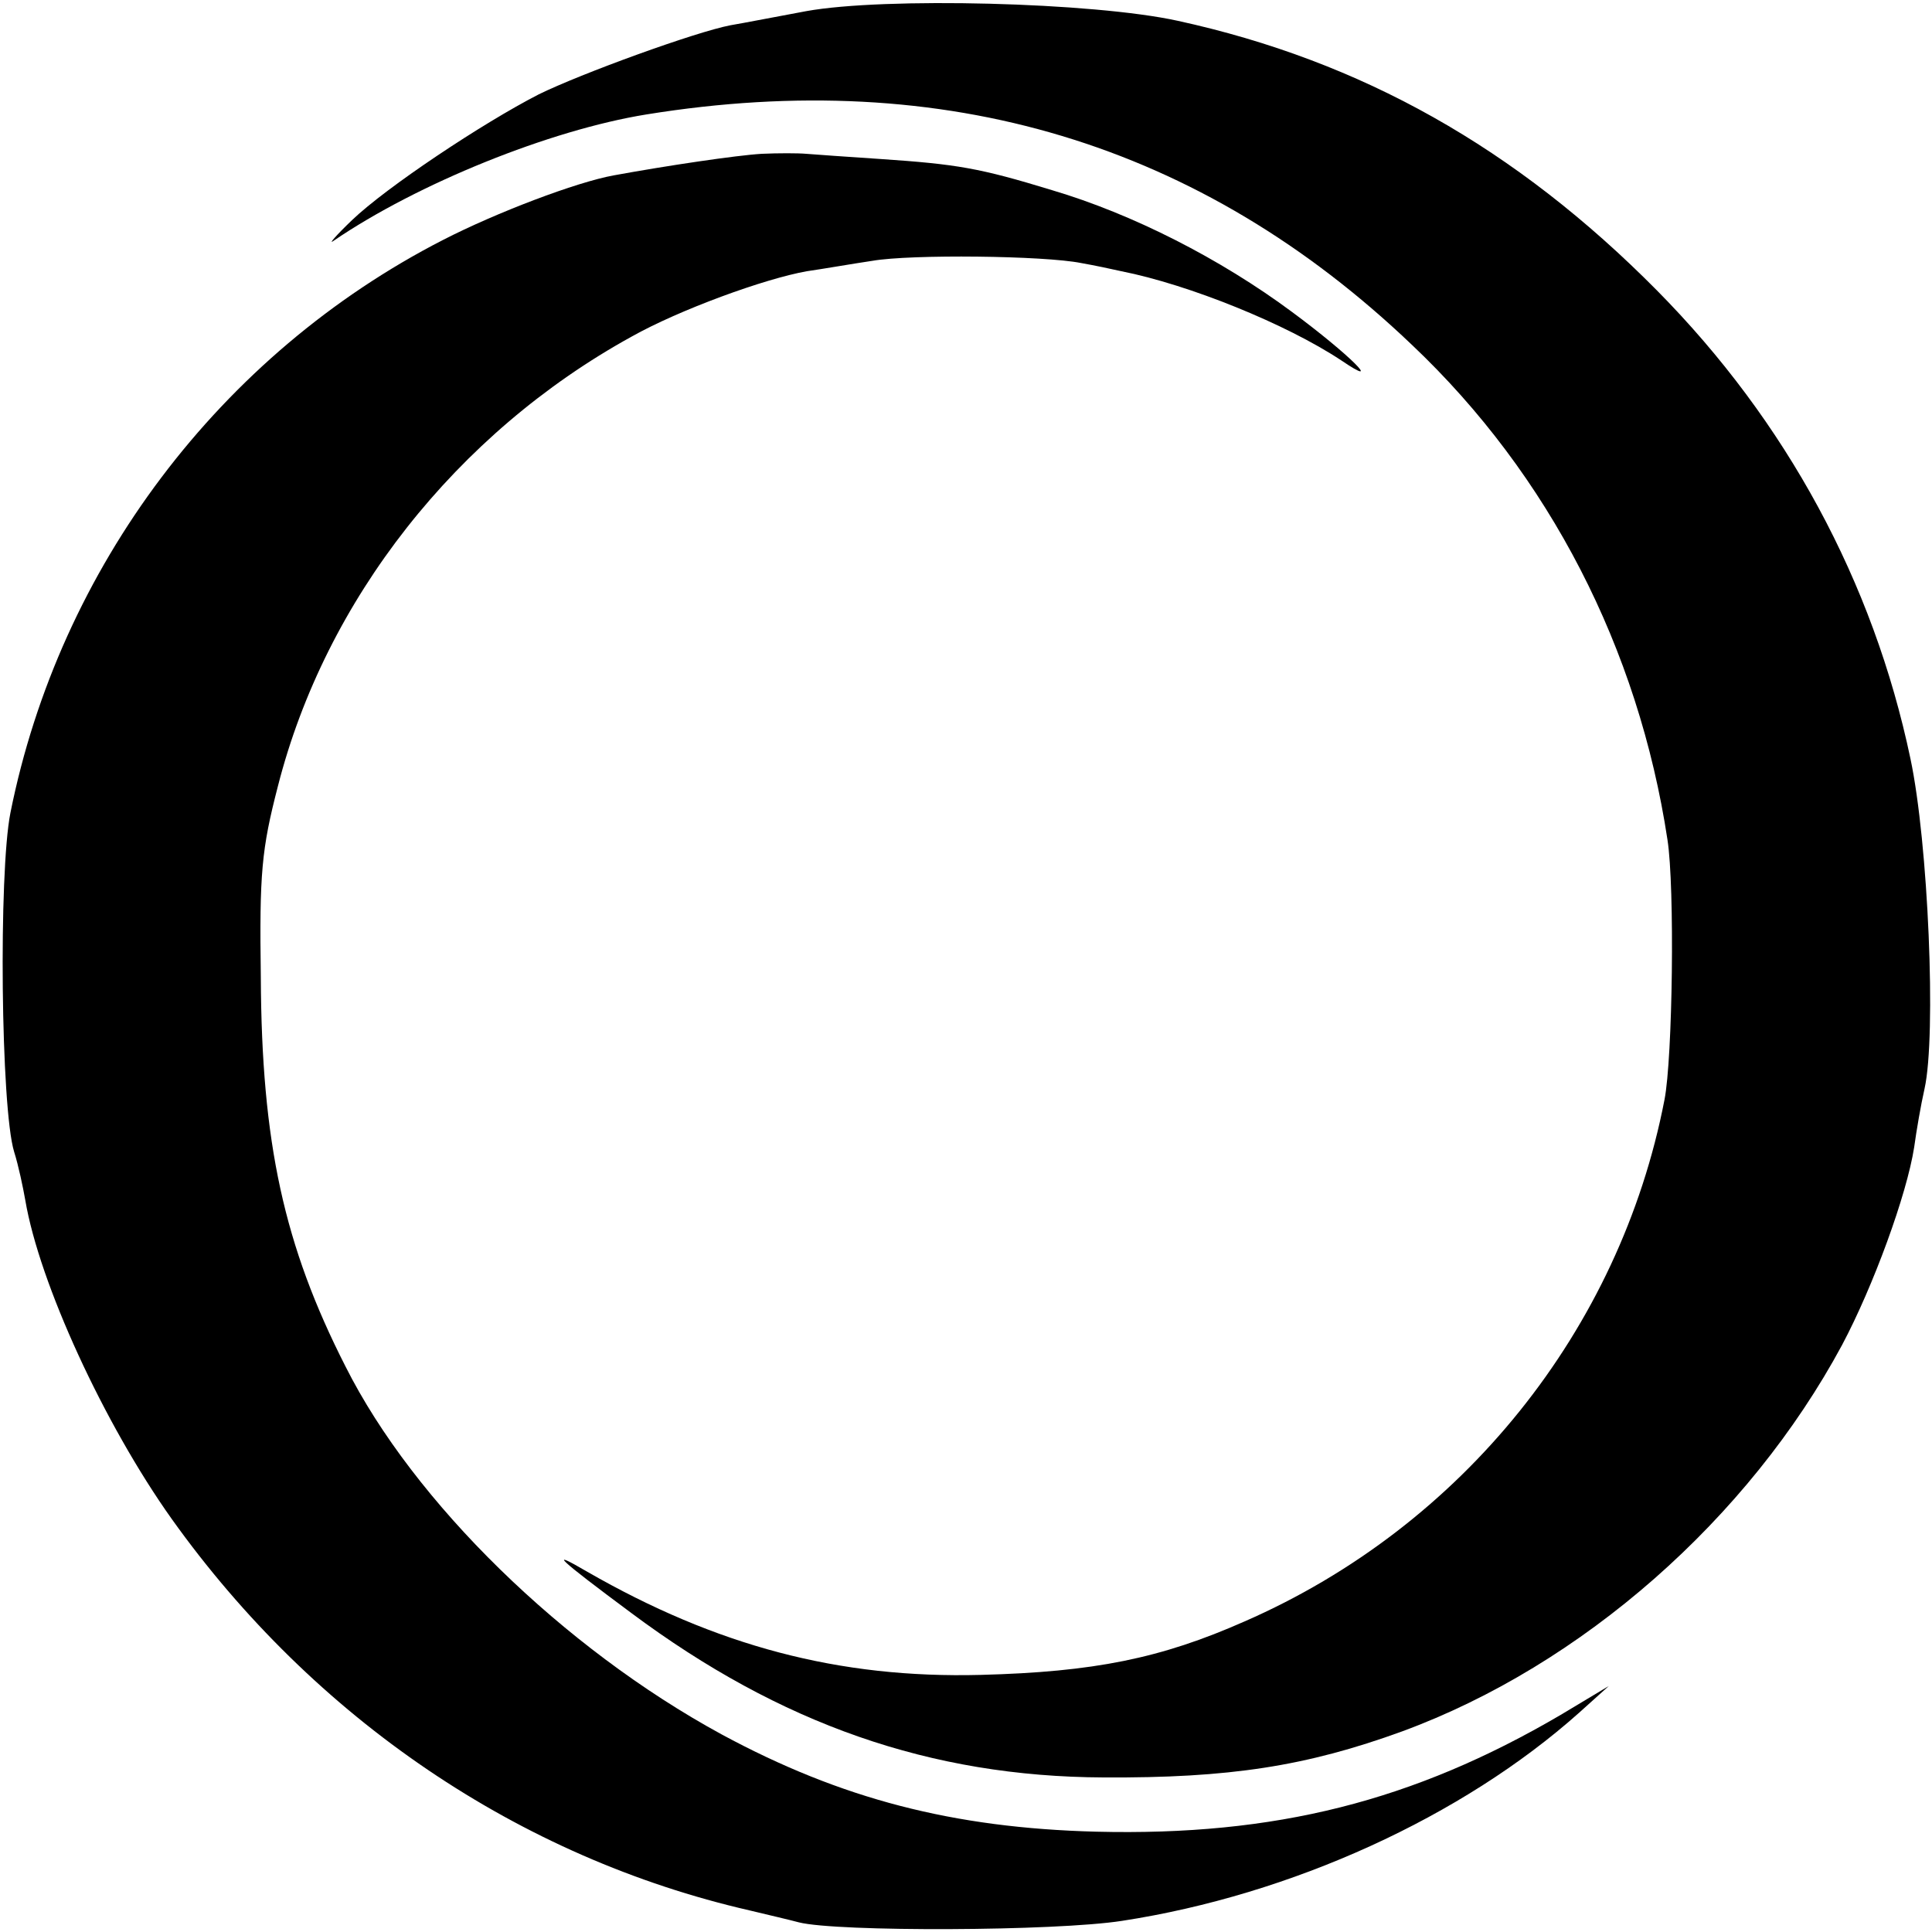
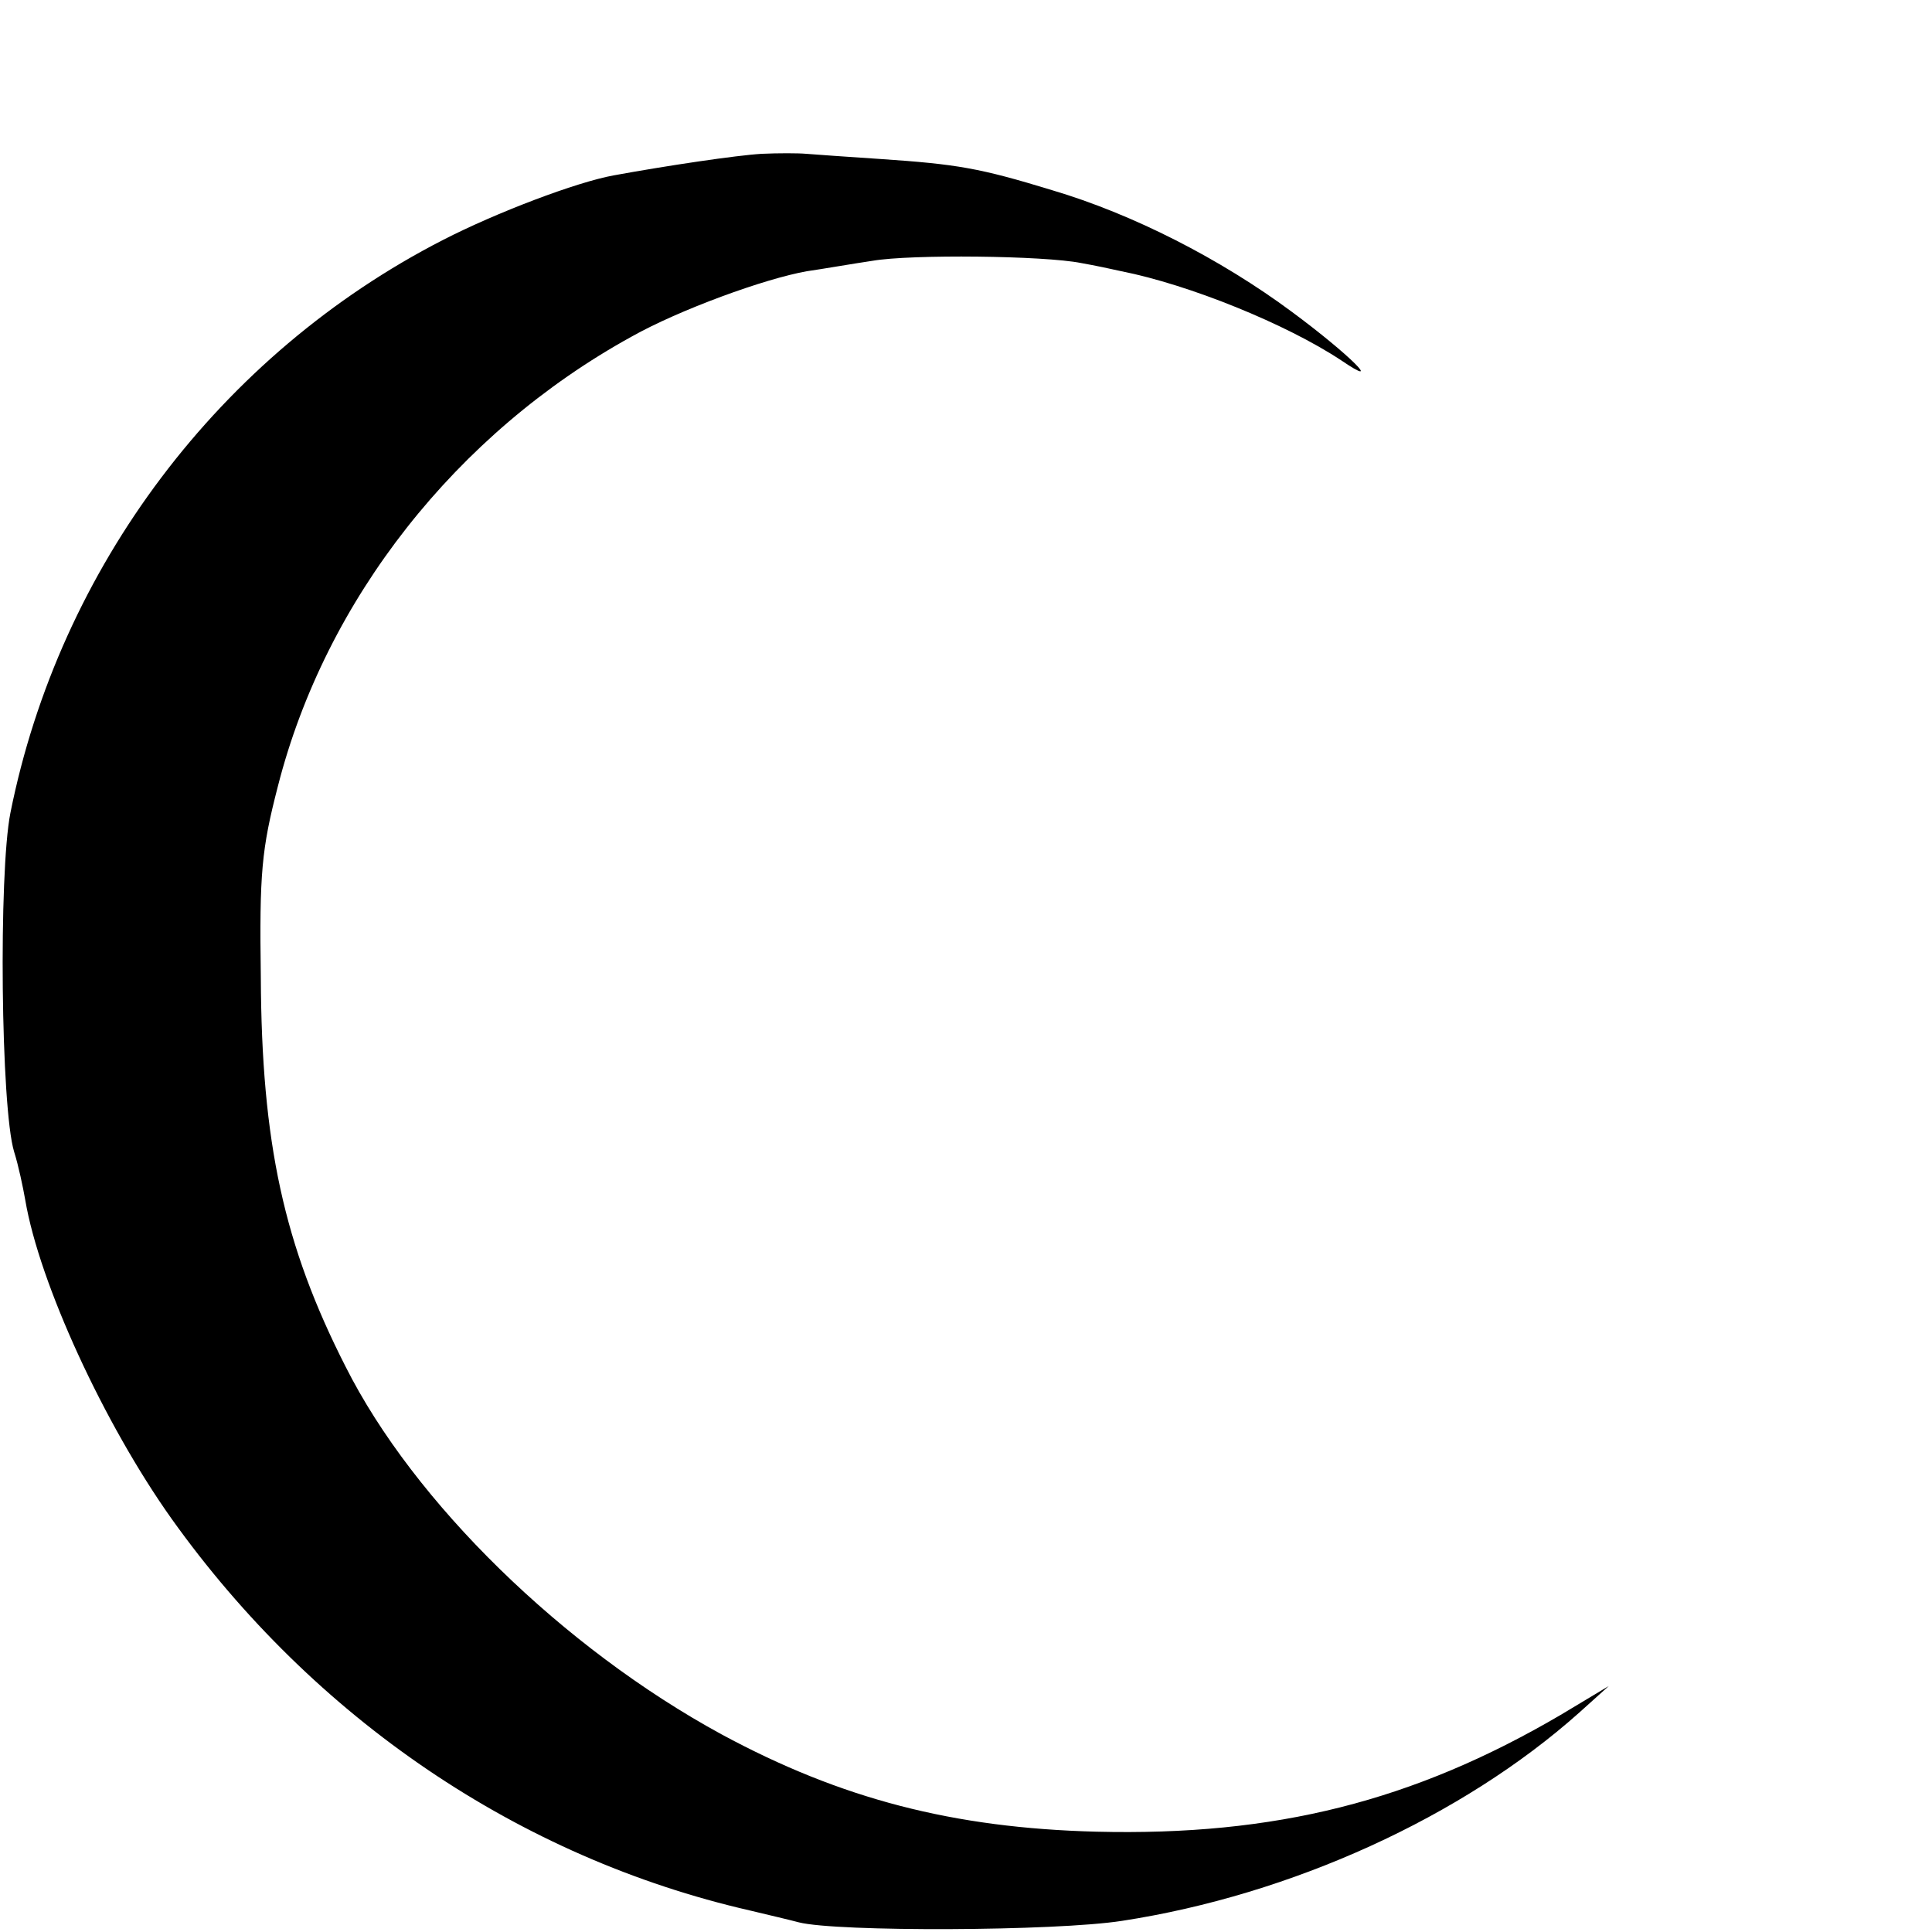
<svg xmlns="http://www.w3.org/2000/svg" version="1.0" width="260pt" height="260pt" viewBox="0 0 260 260" preserveAspectRatio="xMidYMid meet">
  <g transform="translate(0,260) scale(0.1,-0.1)" fill="#000000" stroke="none">
-     <path d="M1085 2585 c-38 -7 -84 -16 -102 -19 -47 -9 -201 -65 -258 -93 -76 -39 -205 -125 -251 -169 -22 -21 -33 -34 -25 -28 113 77 291 149 421 170 402 65 746 -39 1030 -310 185 -175 305 -409 344 -666 10 -64 7 -294 -4 -350 -60 -310 -272 -574 -565 -702 -113 -50 -203 -68 -355 -72 -191 -5 -356 39 -530 139 -53 31 -41 19 60 -56 200 -149 402 -220 635 -221 169 -1 273 15 402 62 242 89 466 286 592 520 42 79 87 202 97 266 3 22 9 57 14 79 16 72 5 331 -19 444 -50 238 -167 454 -341 630 -190 192 -398 309 -645 363 -114 25 -395 32 -500 13z" />
    <path d="M1025 2393 c-34 -2 -128 -16 -199 -29 -50 -9 -158 -50 -230 -87 -300 -154 -516 -441 -582 -771 -16 -81 -13 -397 5 -456 6 -19 12 -48 15 -65 19 -112 106 -301 197 -429 192 -269 468 -456 778 -527 25 -6 55 -13 66 -16 51 -13 345 -12 435 2 228 35 458 140 615 280 l40 36 -65 -39 c-198 -116 -384 -163 -625 -157 -192 5 -343 44 -504 131 -213 116 -414 312 -506 495 -83 163 -113 301 -114 524 -2 140 1 172 23 257 64 251 240 475 476 605 64 36 179 78 236 88 21 3 61 10 88 14 52 9 231 7 281 -3 17 -3 41 -8 54 -11 91 -18 222 -71 296 -120 59 -40 11 8 -66 65 -97 72 -215 132 -323 164 -98 30 -128 35 -231 42 -44 3 -89 6 -100 7 -11 1 -38 1 -60 0z" />
  </g>
</svg>